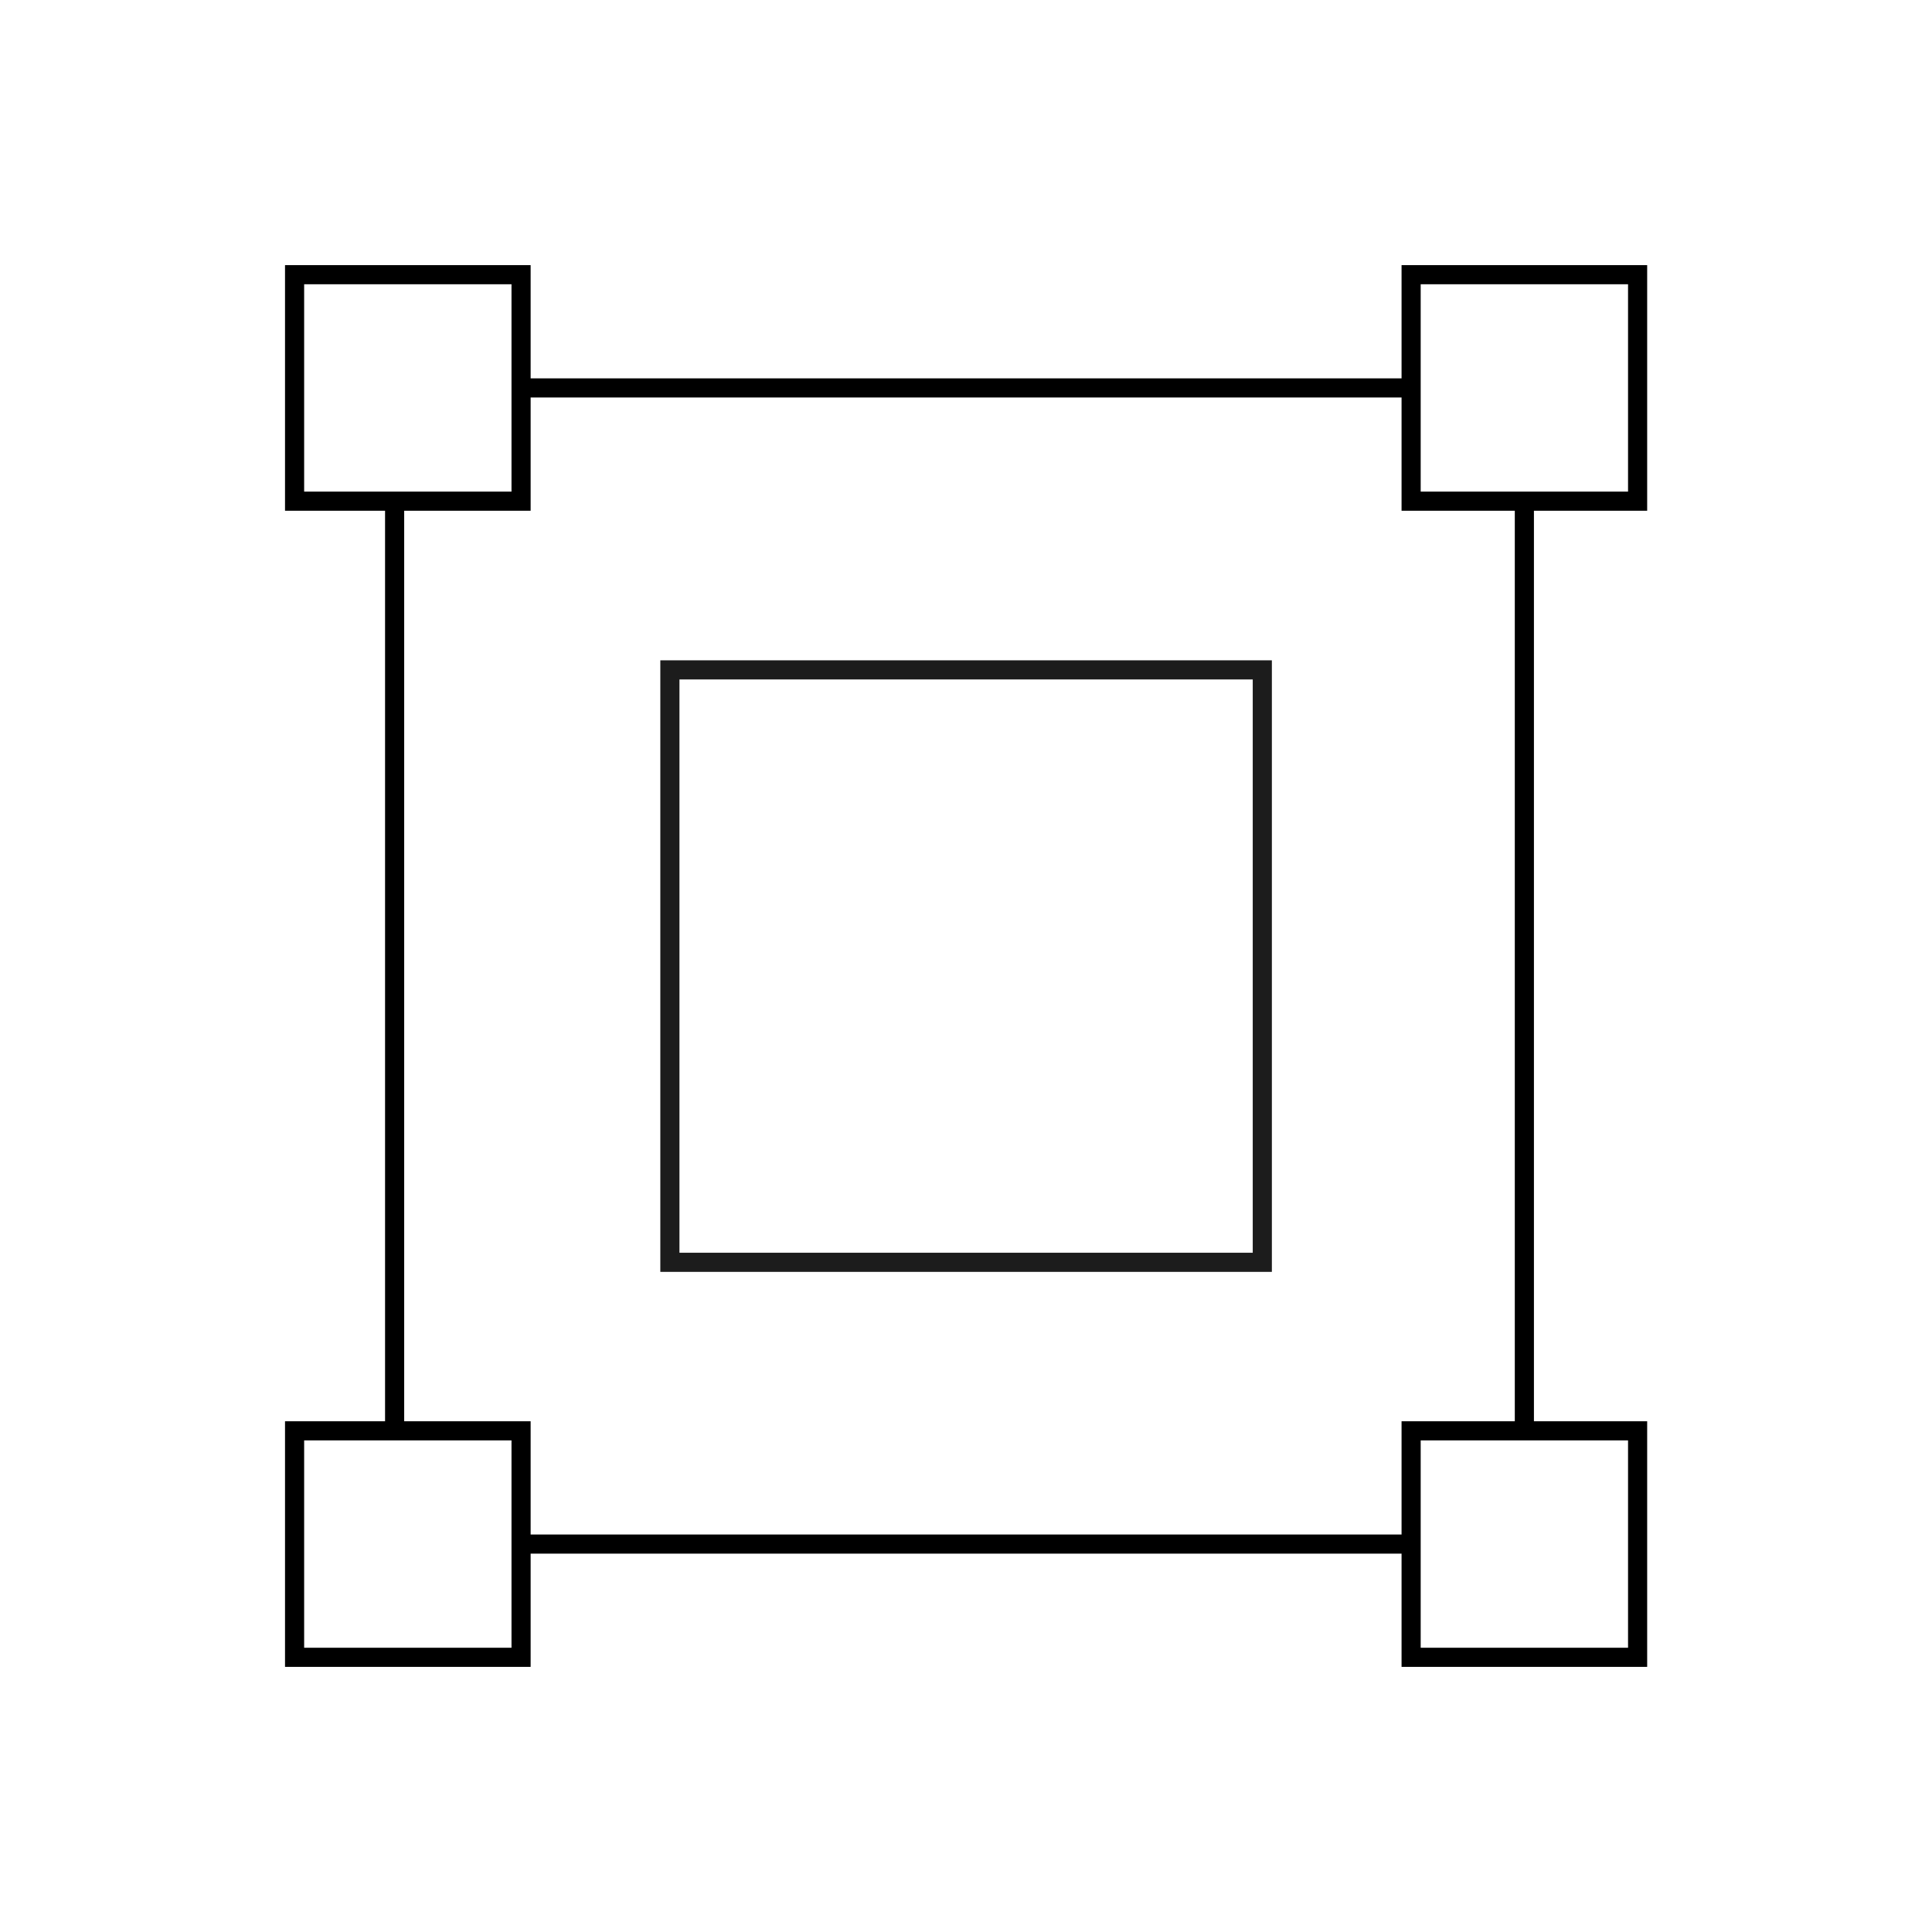
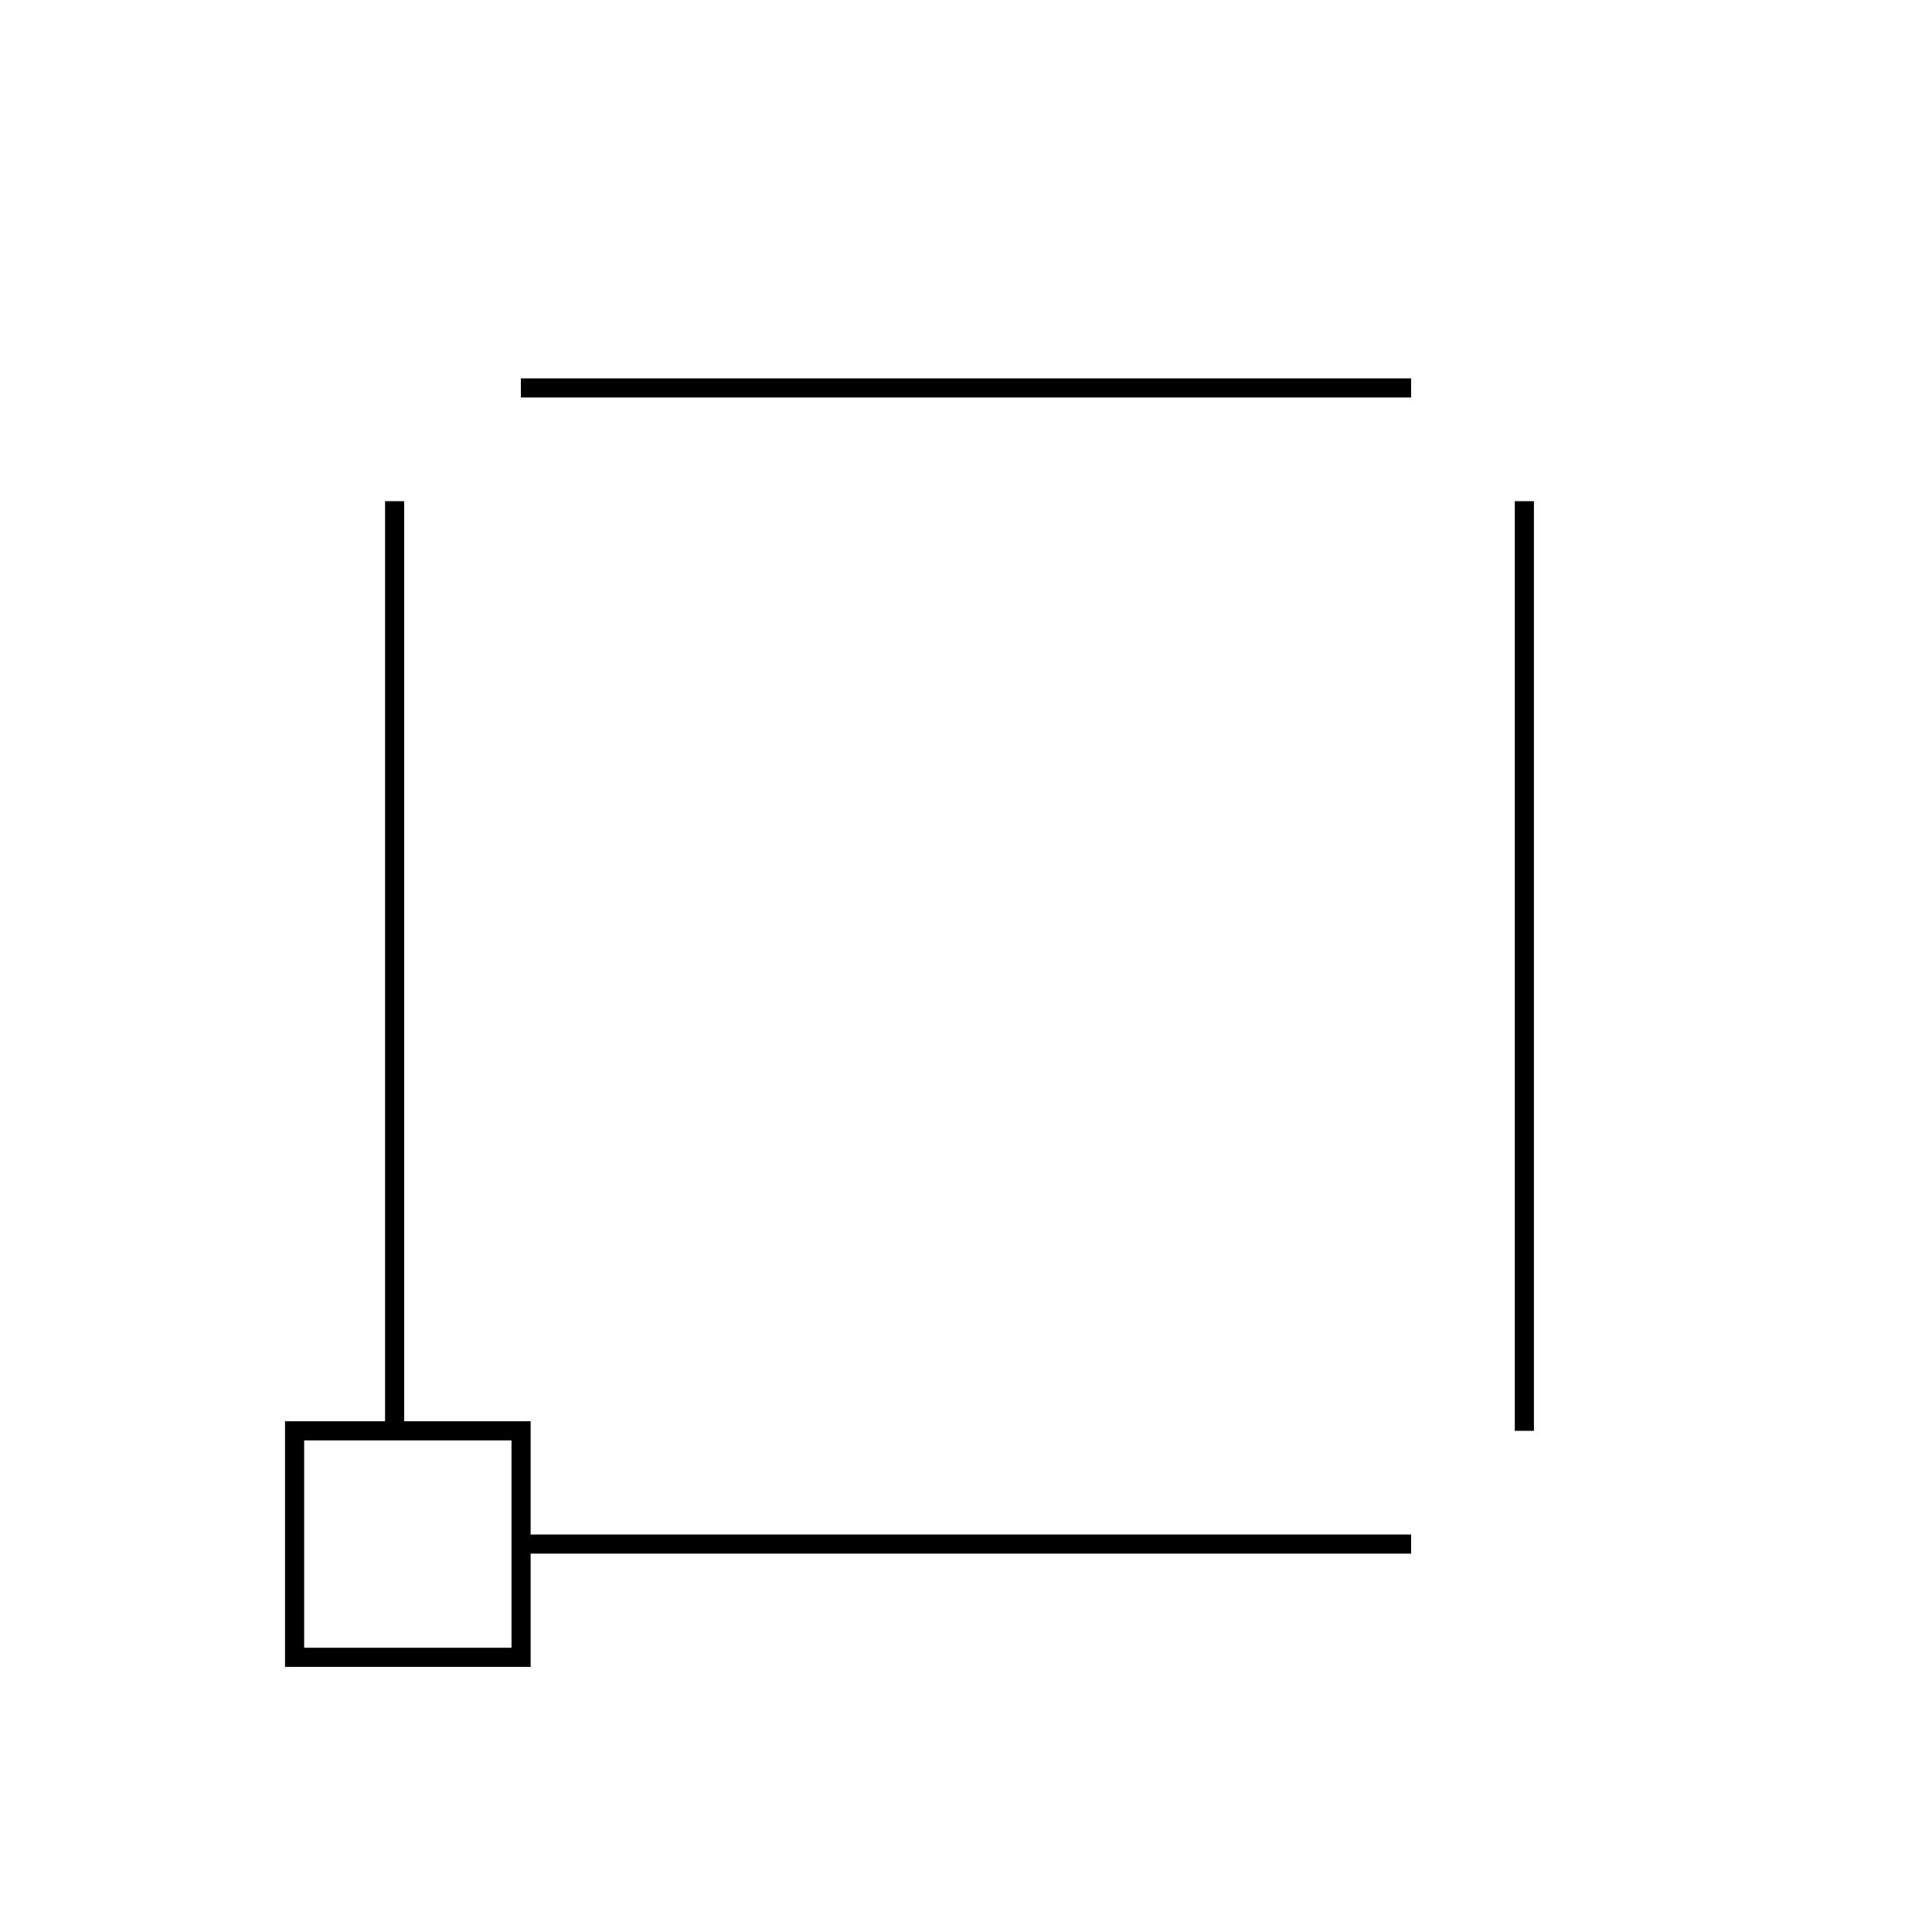
<svg xmlns="http://www.w3.org/2000/svg" id="Layer_1" viewBox="0 0 101 101">
  <defs>
    <style>.cls-1{stroke:#1c1c1c;}.cls-1,.cls-2{fill:none;stroke-miterlimit:10;}.cls-2{stroke:#000;}</style>
  </defs>
  <line class="cls-2" x1="73.77" y1="20.28" x2="27.23" y2="20.28" />
  <line class="cls-2" x1="73.77" y1="80.72" x2="27.23" y2="80.72" />
  <line class="cls-2" x1="20.63" y1="74.8" x2="20.63" y2="26.2" />
  <line class="cls-2" x1="79.69" y1="74.8" x2="79.69" y2="26.2" />
-   <rect class="cls-2" x="15.4" y="14.36" width="11.84" height="11.84" />
-   <rect class="cls-2" x="73.77" y="14.36" width="11.84" height="11.84" />
  <rect class="cls-2" x="15.4" y="74.8" width="11.84" height="11.84" />
-   <rect class="cls-2" x="73.77" y="74.8" width="11.84" height="11.84" />
-   <rect class="cls-1" x="35.02" y="35.02" width="30.97" height="30.97" />
</svg>